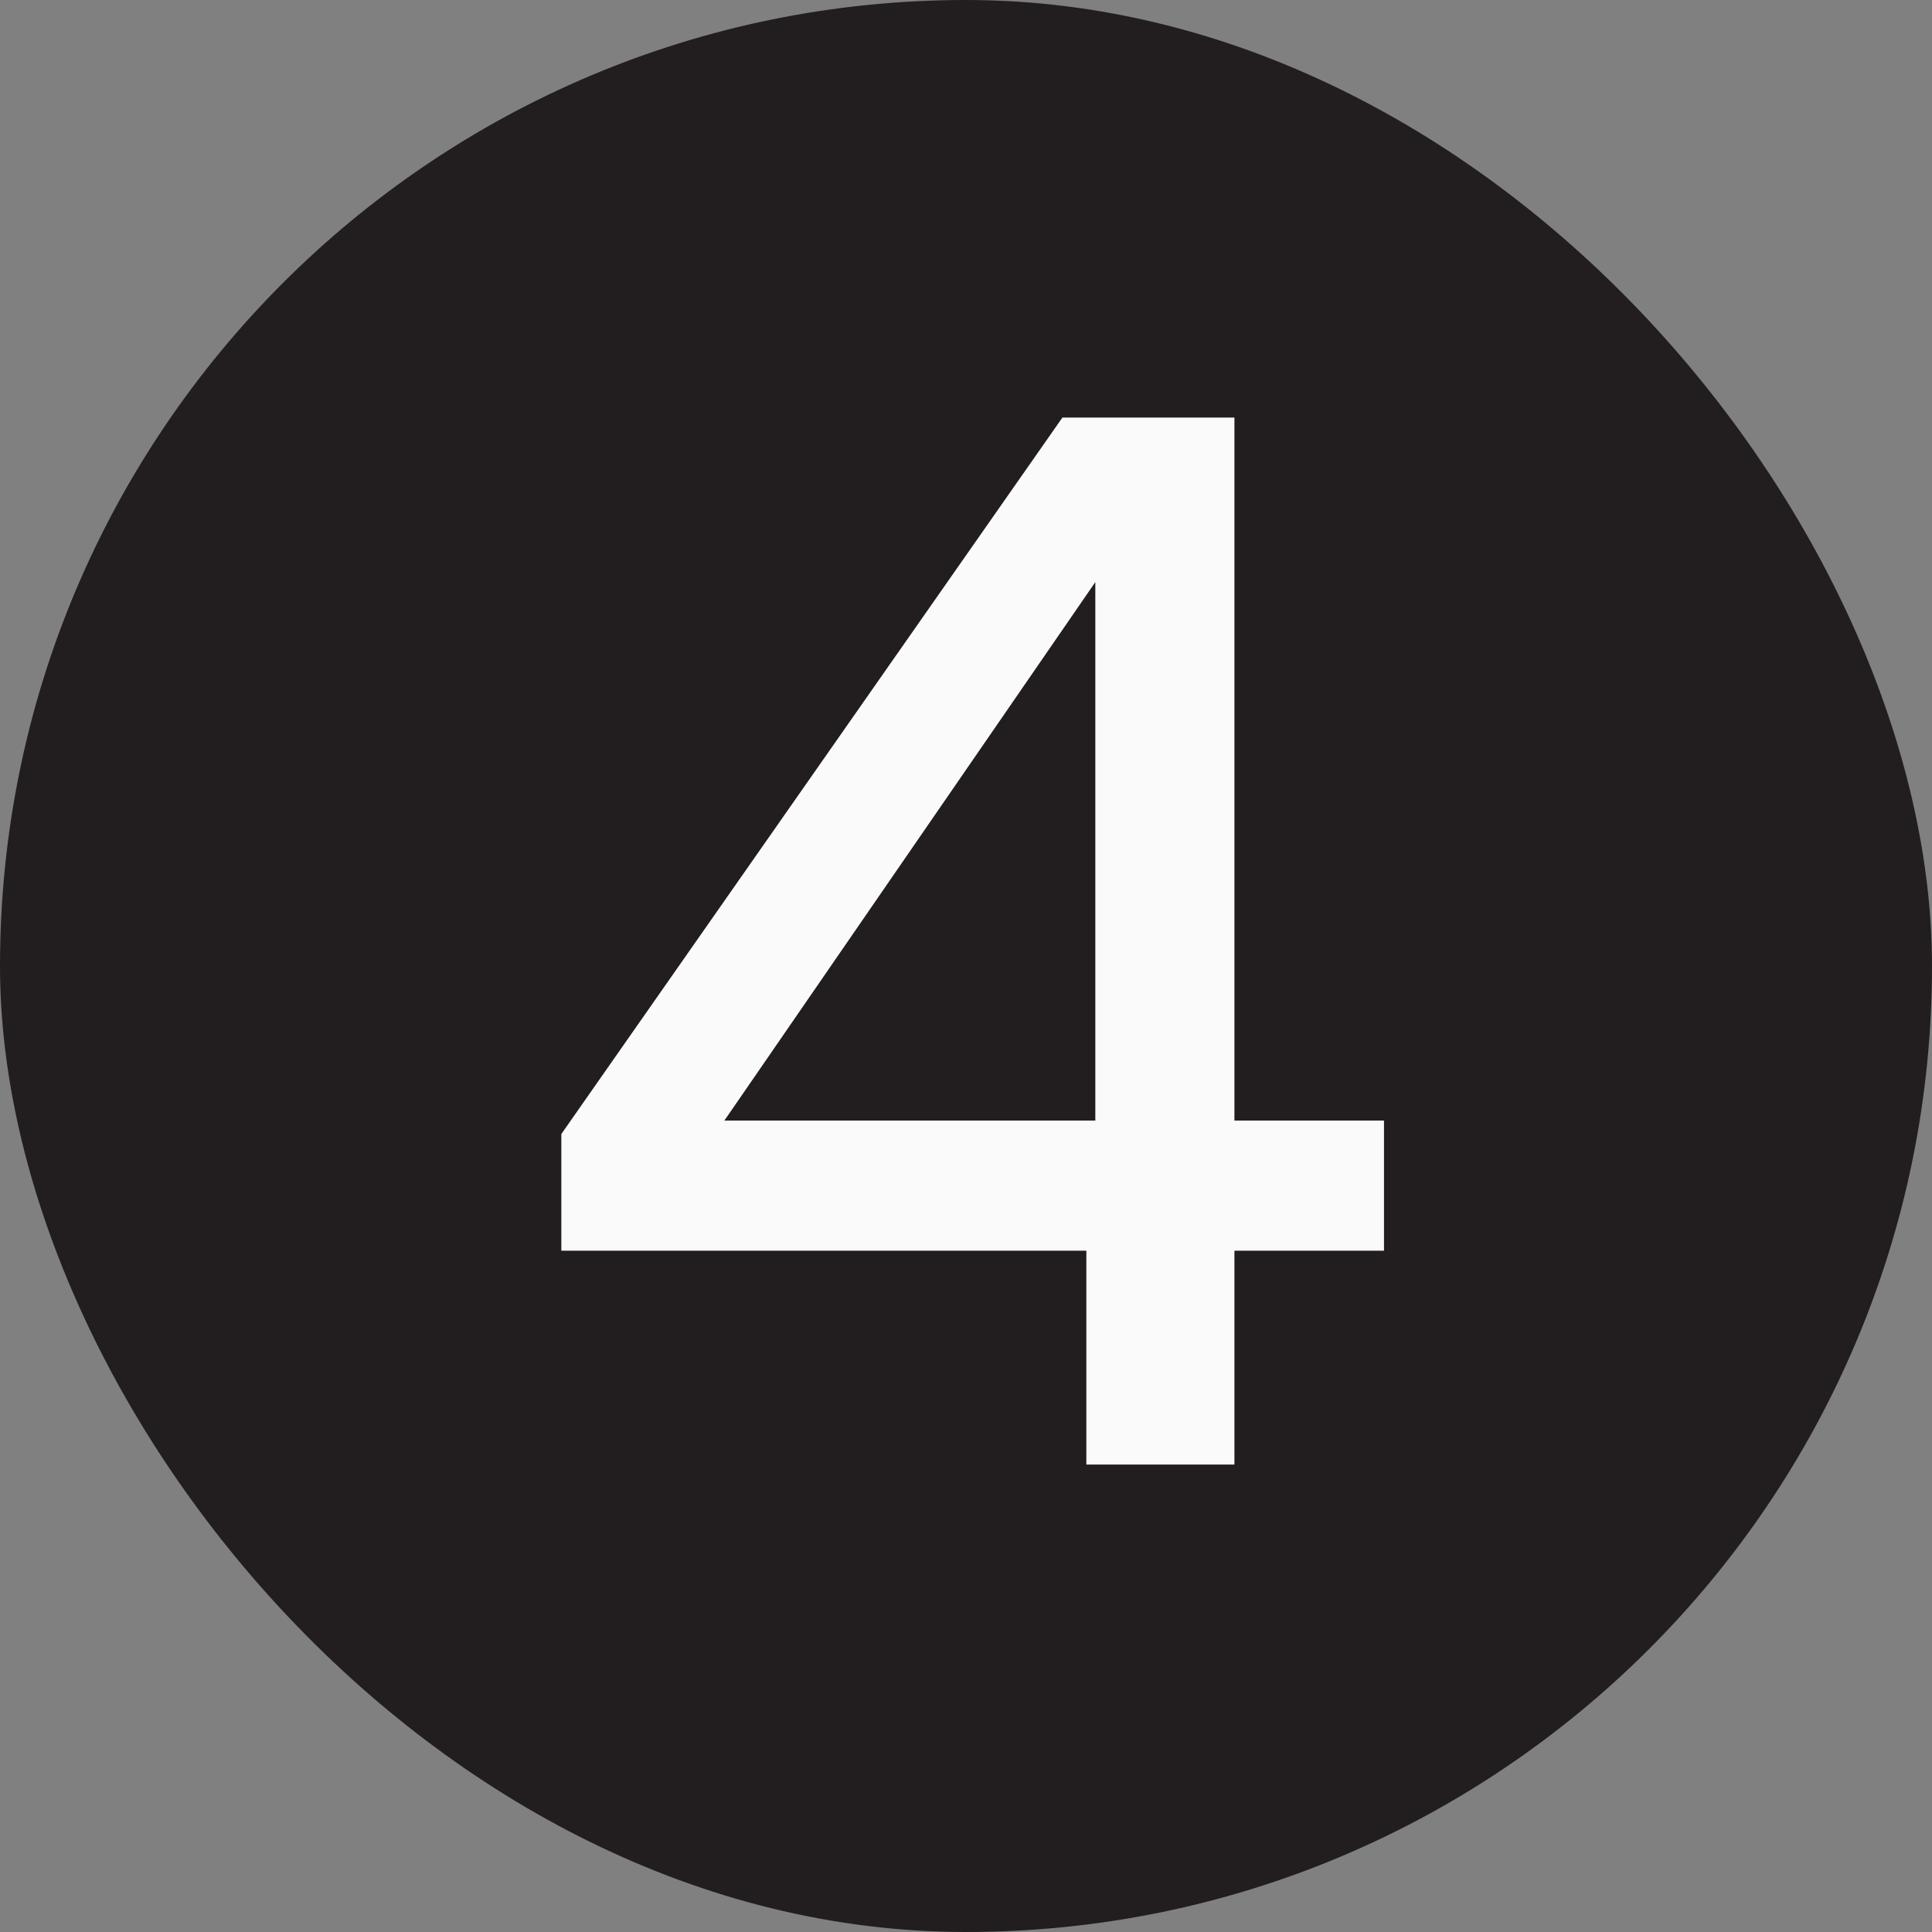
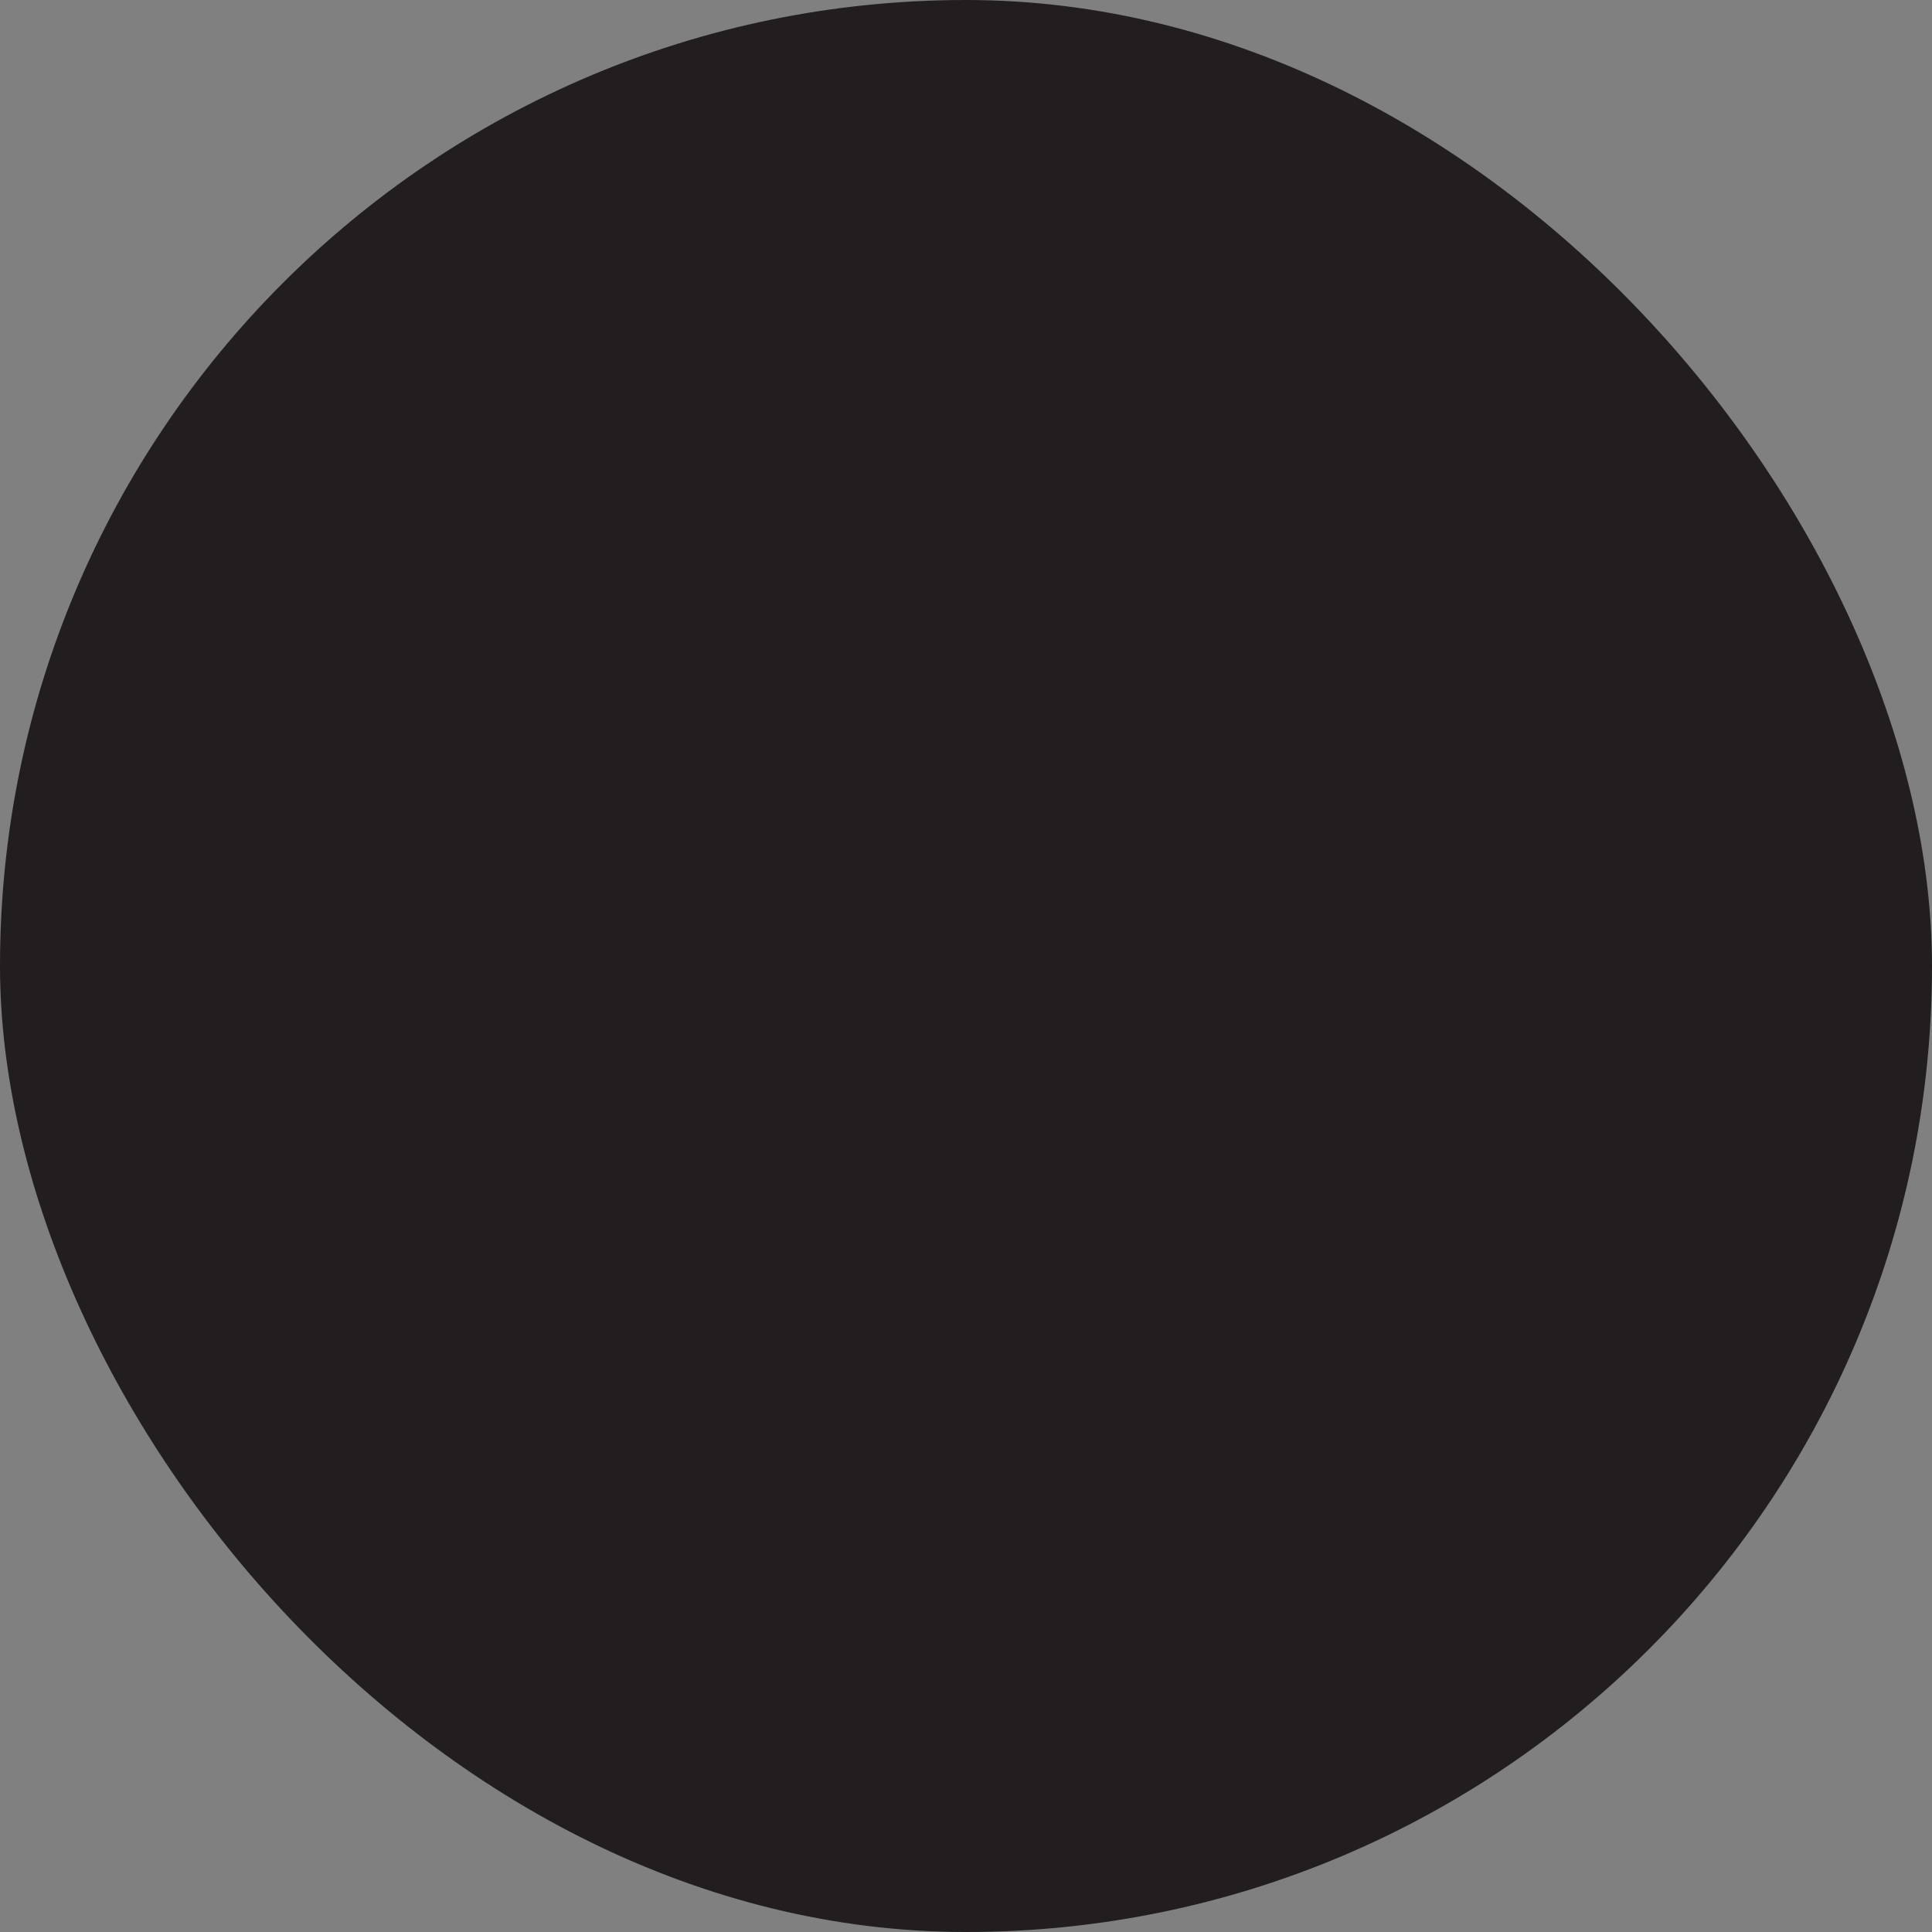
<svg xmlns="http://www.w3.org/2000/svg" width="62" height="62" viewBox="0 0 62 62" fill="none">
  <rect x="0" y="0" width="62" height="62" fill="#808080" stroke="none" />
  <rect width="62" height="62" rx="31" fill="#221E1F" />
-   <path d="M34.862 47V40.136H18.014V36.392L34.094 13.4H39.614V35.96H44.414V40.136H39.614V47H34.862ZM23.246 35.96H35.15V18.68L23.246 35.96Z" fill="#FAFAFA" />
</svg>